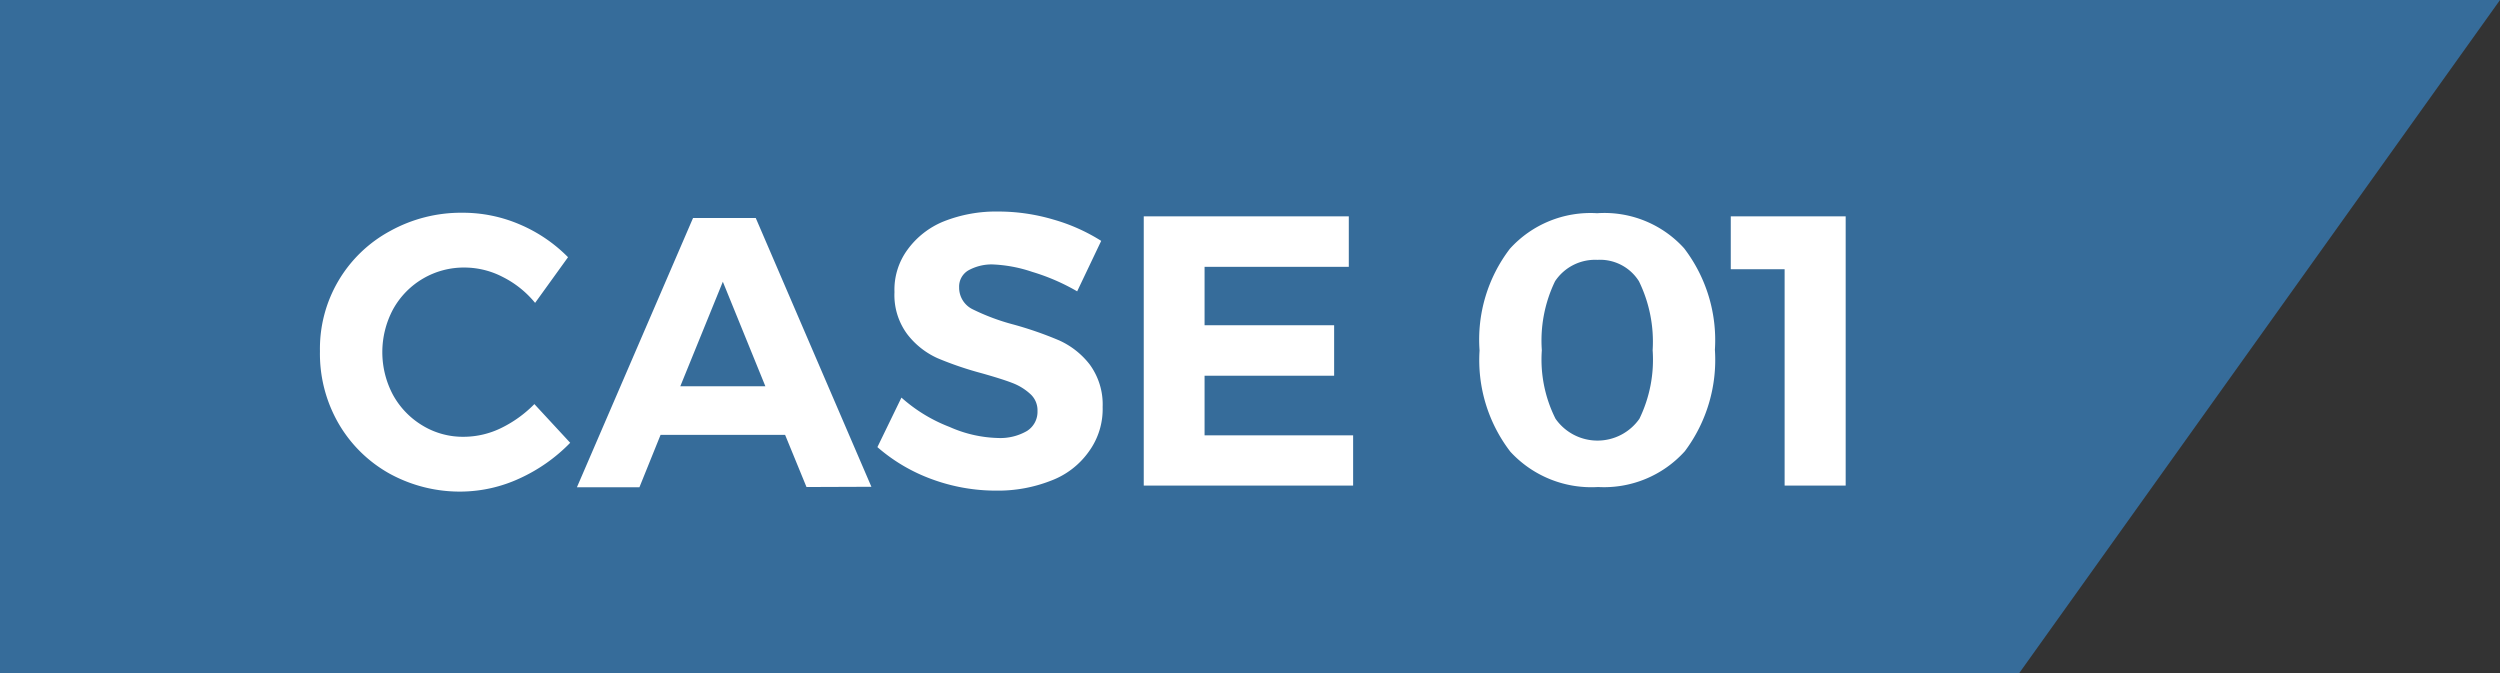
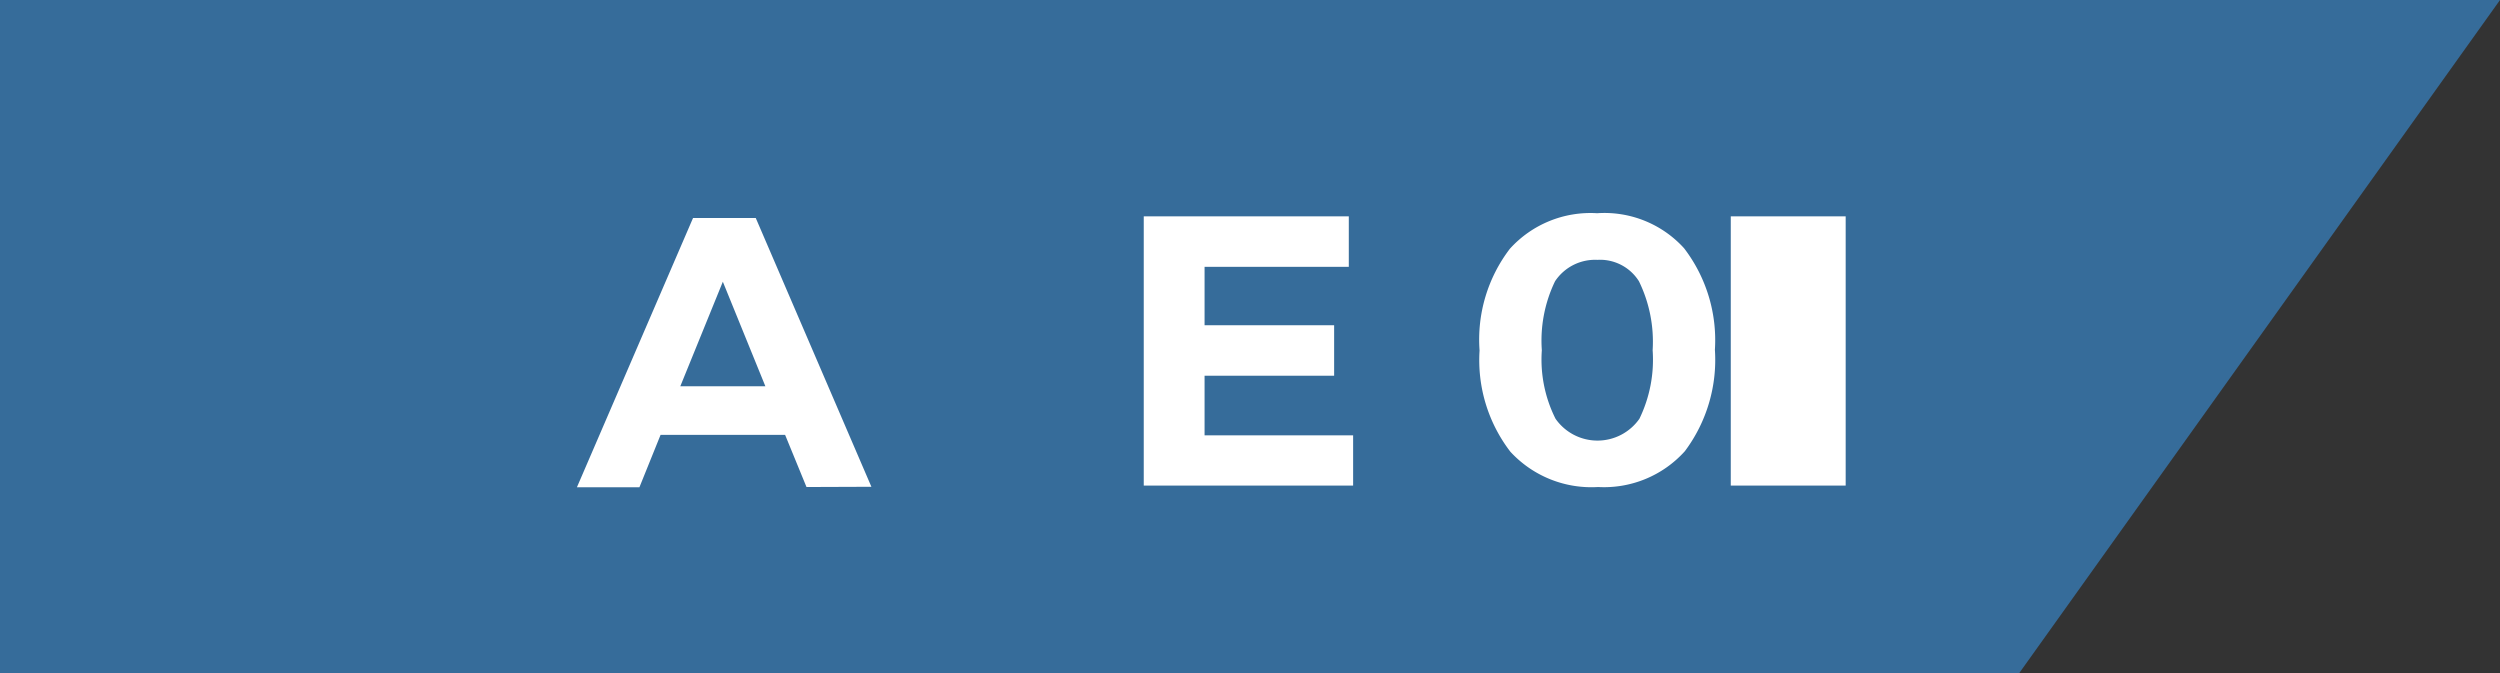
<svg xmlns="http://www.w3.org/2000/svg" viewBox="0 0 104 28">
  <rect x="0" y="0" width="104" height="28" fill="#333333" stroke="none" />
  <defs>
    <style>.cls-1{fill:#366c9a;}.cls-2{fill:#fff;}</style>
  </defs>
  <g id="レイヤー_2" data-name="レイヤー 2">
    <g id="bg">
      <polygon class="cls-1" points="84 28 0 28 0 0 104 0 84 28" />
-       <path class="cls-2" d="M20.91,11.52a3.46,3.46,0,0,0-1.56-.39,3.36,3.36,0,0,0-3,1.74,3.78,3.78,0,0,0,0,3.56,3.39,3.39,0,0,0,1.24,1.28,3.23,3.23,0,0,0,1.73.46,3.56,3.56,0,0,0,1.52-.36,5,5,0,0,0,1.39-1l1.49,1.61a6.94,6.94,0,0,1-2.1,1.48,5.91,5.91,0,0,1-2.42.55,6.07,6.07,0,0,1-3-.75,5.6,5.6,0,0,1-2.12-2.09,5.8,5.8,0,0,1-.77-3,5.56,5.56,0,0,1,2.92-5,6.09,6.09,0,0,1,3-.76,6,6,0,0,1,2.4.49,6.25,6.25,0,0,1,2,1.36L22.26,12.6A4.13,4.13,0,0,0,20.91,11.52Z" />
      <path class="cls-2" d="M33.55,20.26l-.89-2.17H27.48l-.88,2.18H24L28.83,9.07h2.61l4.81,11.18ZM28.3,16.07h3.54l-1.77-4.35Z" />
-       <path class="cls-2" d="M42.94,11.31A5.85,5.85,0,0,0,41.28,11a2,2,0,0,0-1,.25.78.78,0,0,0-.38.7,1,1,0,0,0,.55.91,9,9,0,0,0,1.71.64,15.1,15.1,0,0,1,1.9.66,3.35,3.35,0,0,1,1.27,1,2.81,2.81,0,0,1,.54,1.77,3,3,0,0,1-.57,1.85A3.38,3.38,0,0,1,43.71,20a6,6,0,0,1-2.26.41,7.71,7.71,0,0,1-2.67-.47A7.2,7.2,0,0,1,36.5,18.6l1-2.06a6.5,6.5,0,0,0,2,1.22,5.26,5.26,0,0,0,2,.46,2.22,2.22,0,0,0,1.22-.29.94.94,0,0,0,.44-.83.91.91,0,0,0-.3-.71,2.32,2.32,0,0,0-.75-.46c-.31-.12-.73-.25-1.26-.4A14.09,14.09,0,0,1,39,14.9a3.29,3.29,0,0,1-1.26-1,2.73,2.73,0,0,1-.53-1.75,2.81,2.81,0,0,1,.54-1.76,3.47,3.47,0,0,1,1.51-1.18,5.89,5.89,0,0,1,2.27-.41,8.06,8.06,0,0,1,2.28.33,7.64,7.64,0,0,1,2,.89l-1,2.1A8.67,8.67,0,0,0,42.94,11.31Z" />
      <path class="cls-2" d="M47.58,9l8.53,0v2.1l-6,0v2.43l5.39,0v2.1l-5.39,0v2.48l6.18,0v2.09l-8.71,0Z" />
      <path class="cls-2" d="M70.06,10.33a6.29,6.29,0,0,1,1.28,4.22,6.34,6.34,0,0,1-1.25,4.22,4.52,4.52,0,0,1-3.61,1.49,4.58,4.58,0,0,1-3.65-1.47,6.25,6.25,0,0,1-1.28-4.21,6.22,6.22,0,0,1,1.26-4.23,4.52,4.52,0,0,1,3.63-1.48A4.47,4.47,0,0,1,70.06,10.33ZM64.69,11.7a5.68,5.68,0,0,0-.55,2.87,5.48,5.48,0,0,0,.57,2.85,2.13,2.13,0,0,0,3.49,0,5.62,5.62,0,0,0,.55-2.85,5.73,5.73,0,0,0-.57-2.87,1.91,1.91,0,0,0-1.73-.89A2,2,0,0,0,64.69,11.7Z" />
-       <path class="cls-2" d="M72,9l4.78,0,0,11.2H74.24l0-9H72Z" />
+       <path class="cls-2" d="M72,9l4.78,0,0,11.2H74.24H72Z" />
    </g>
  </g>
</svg>